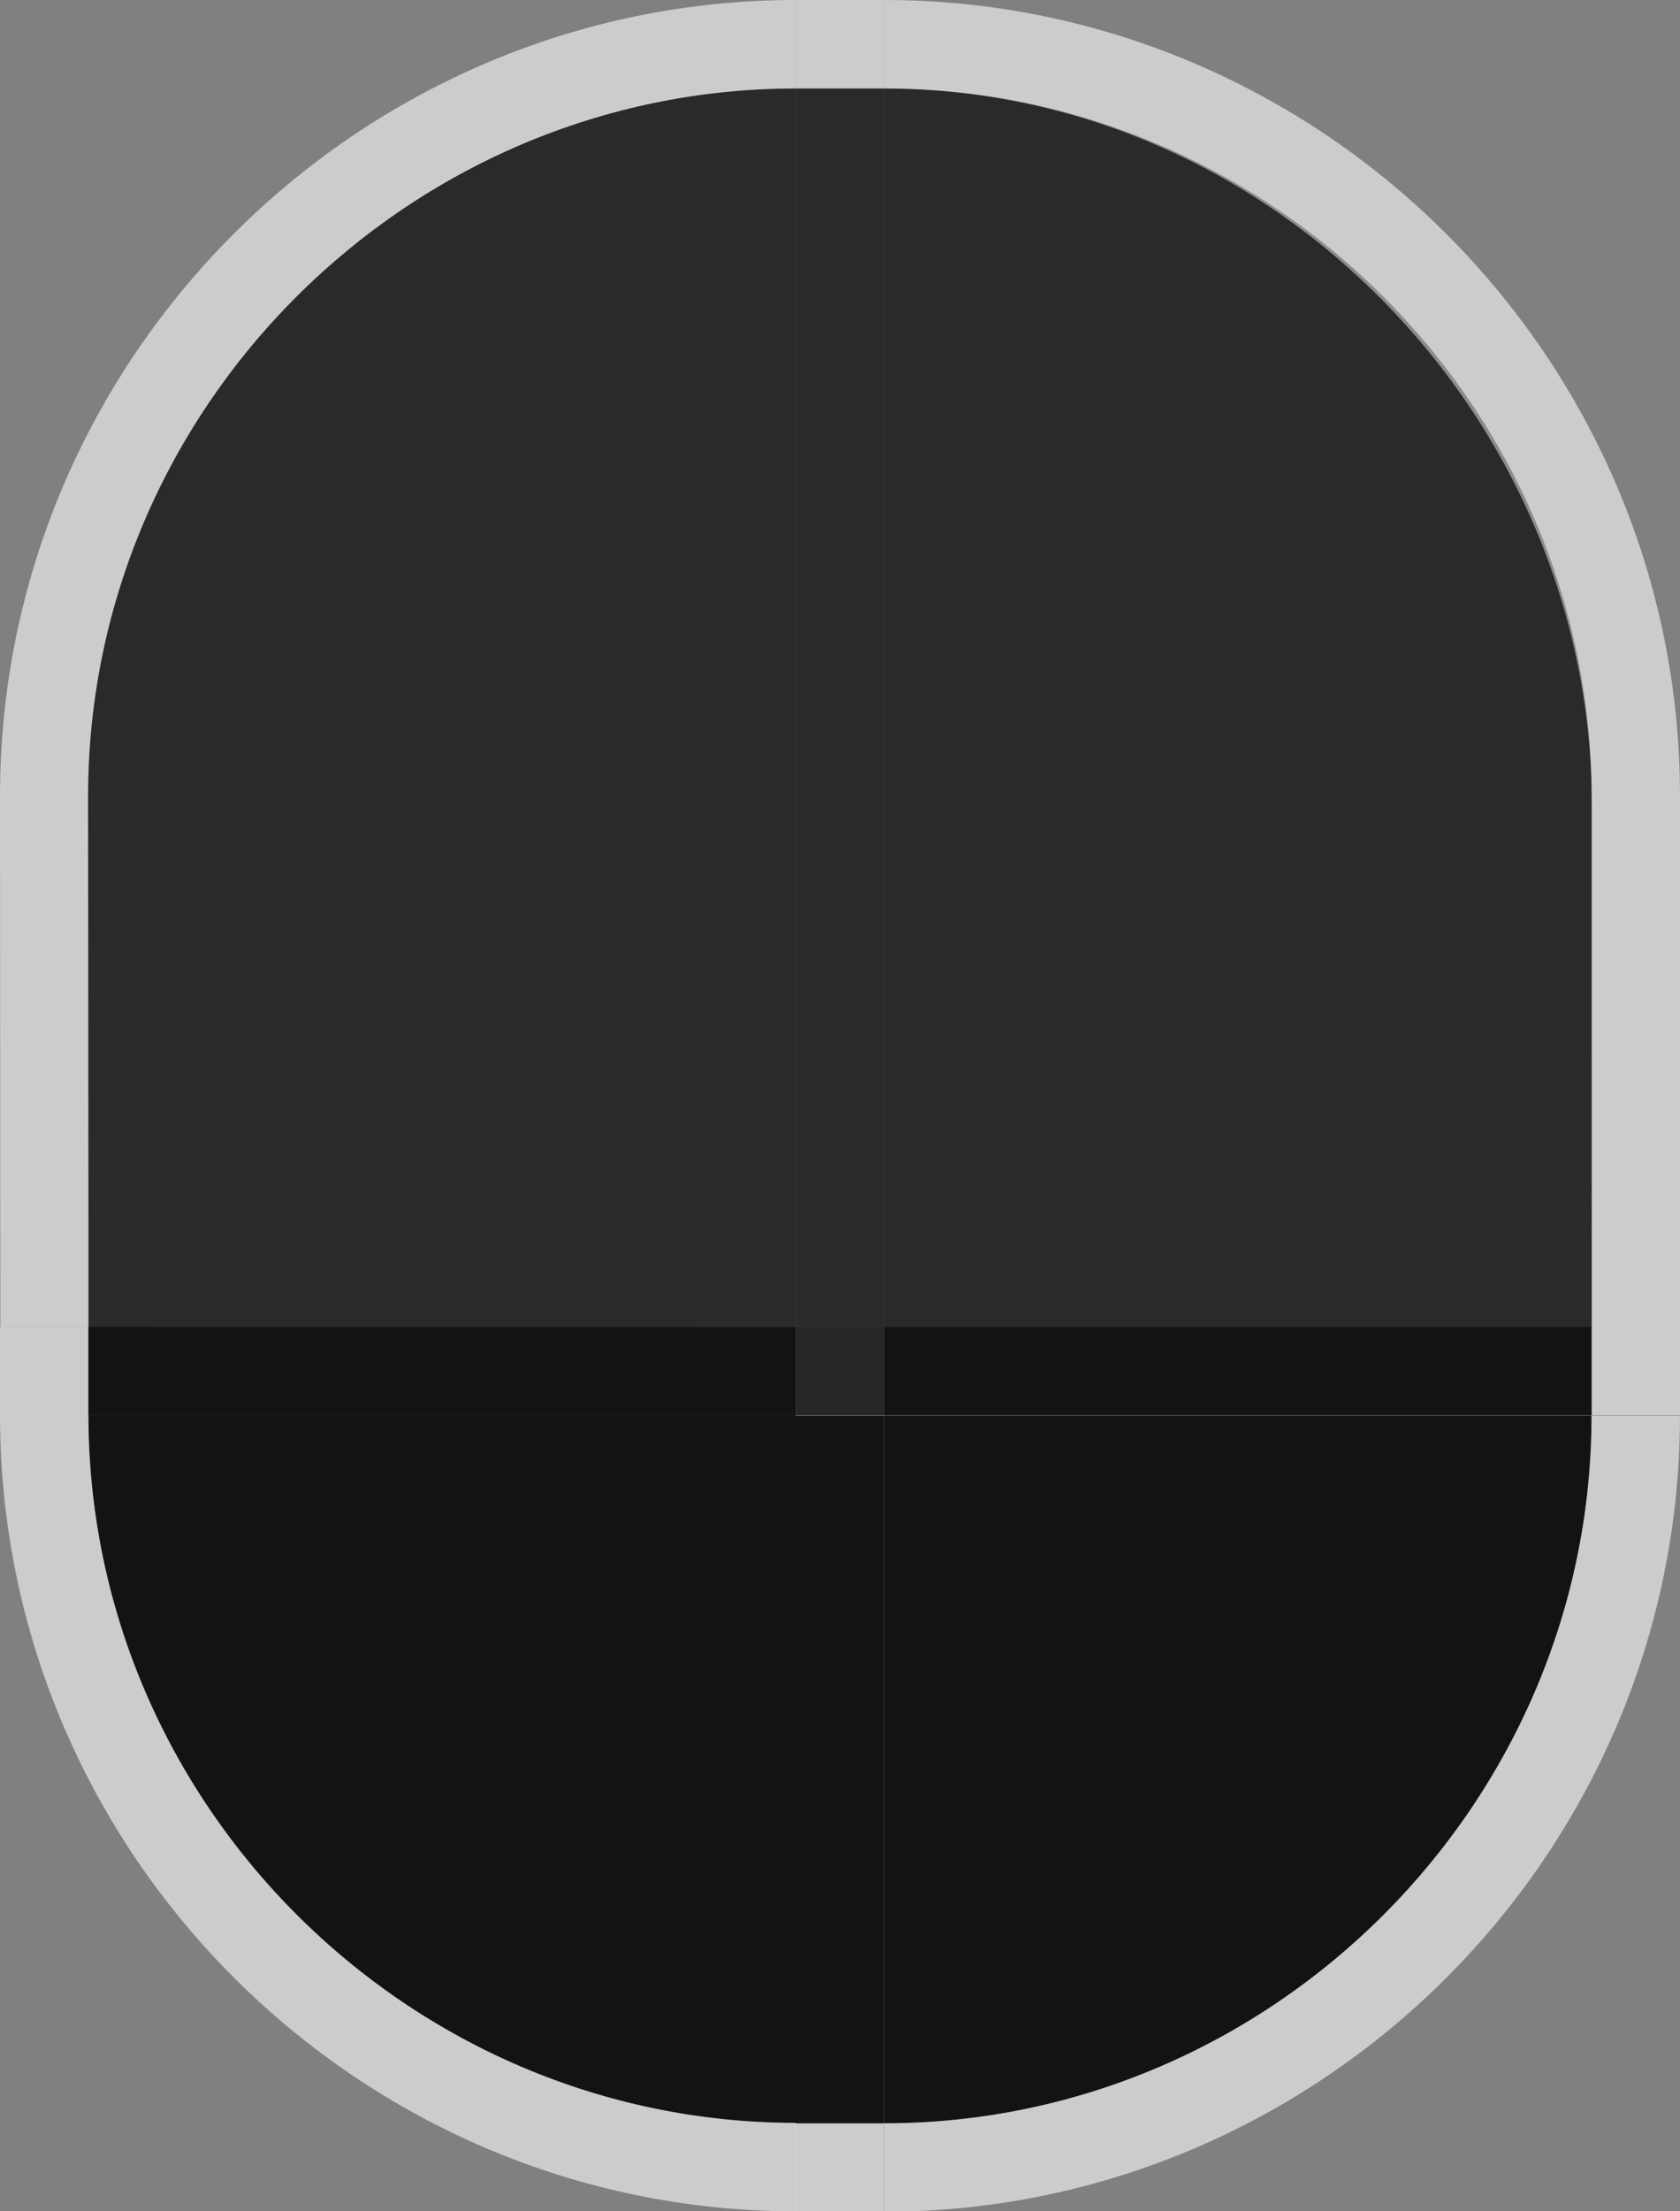
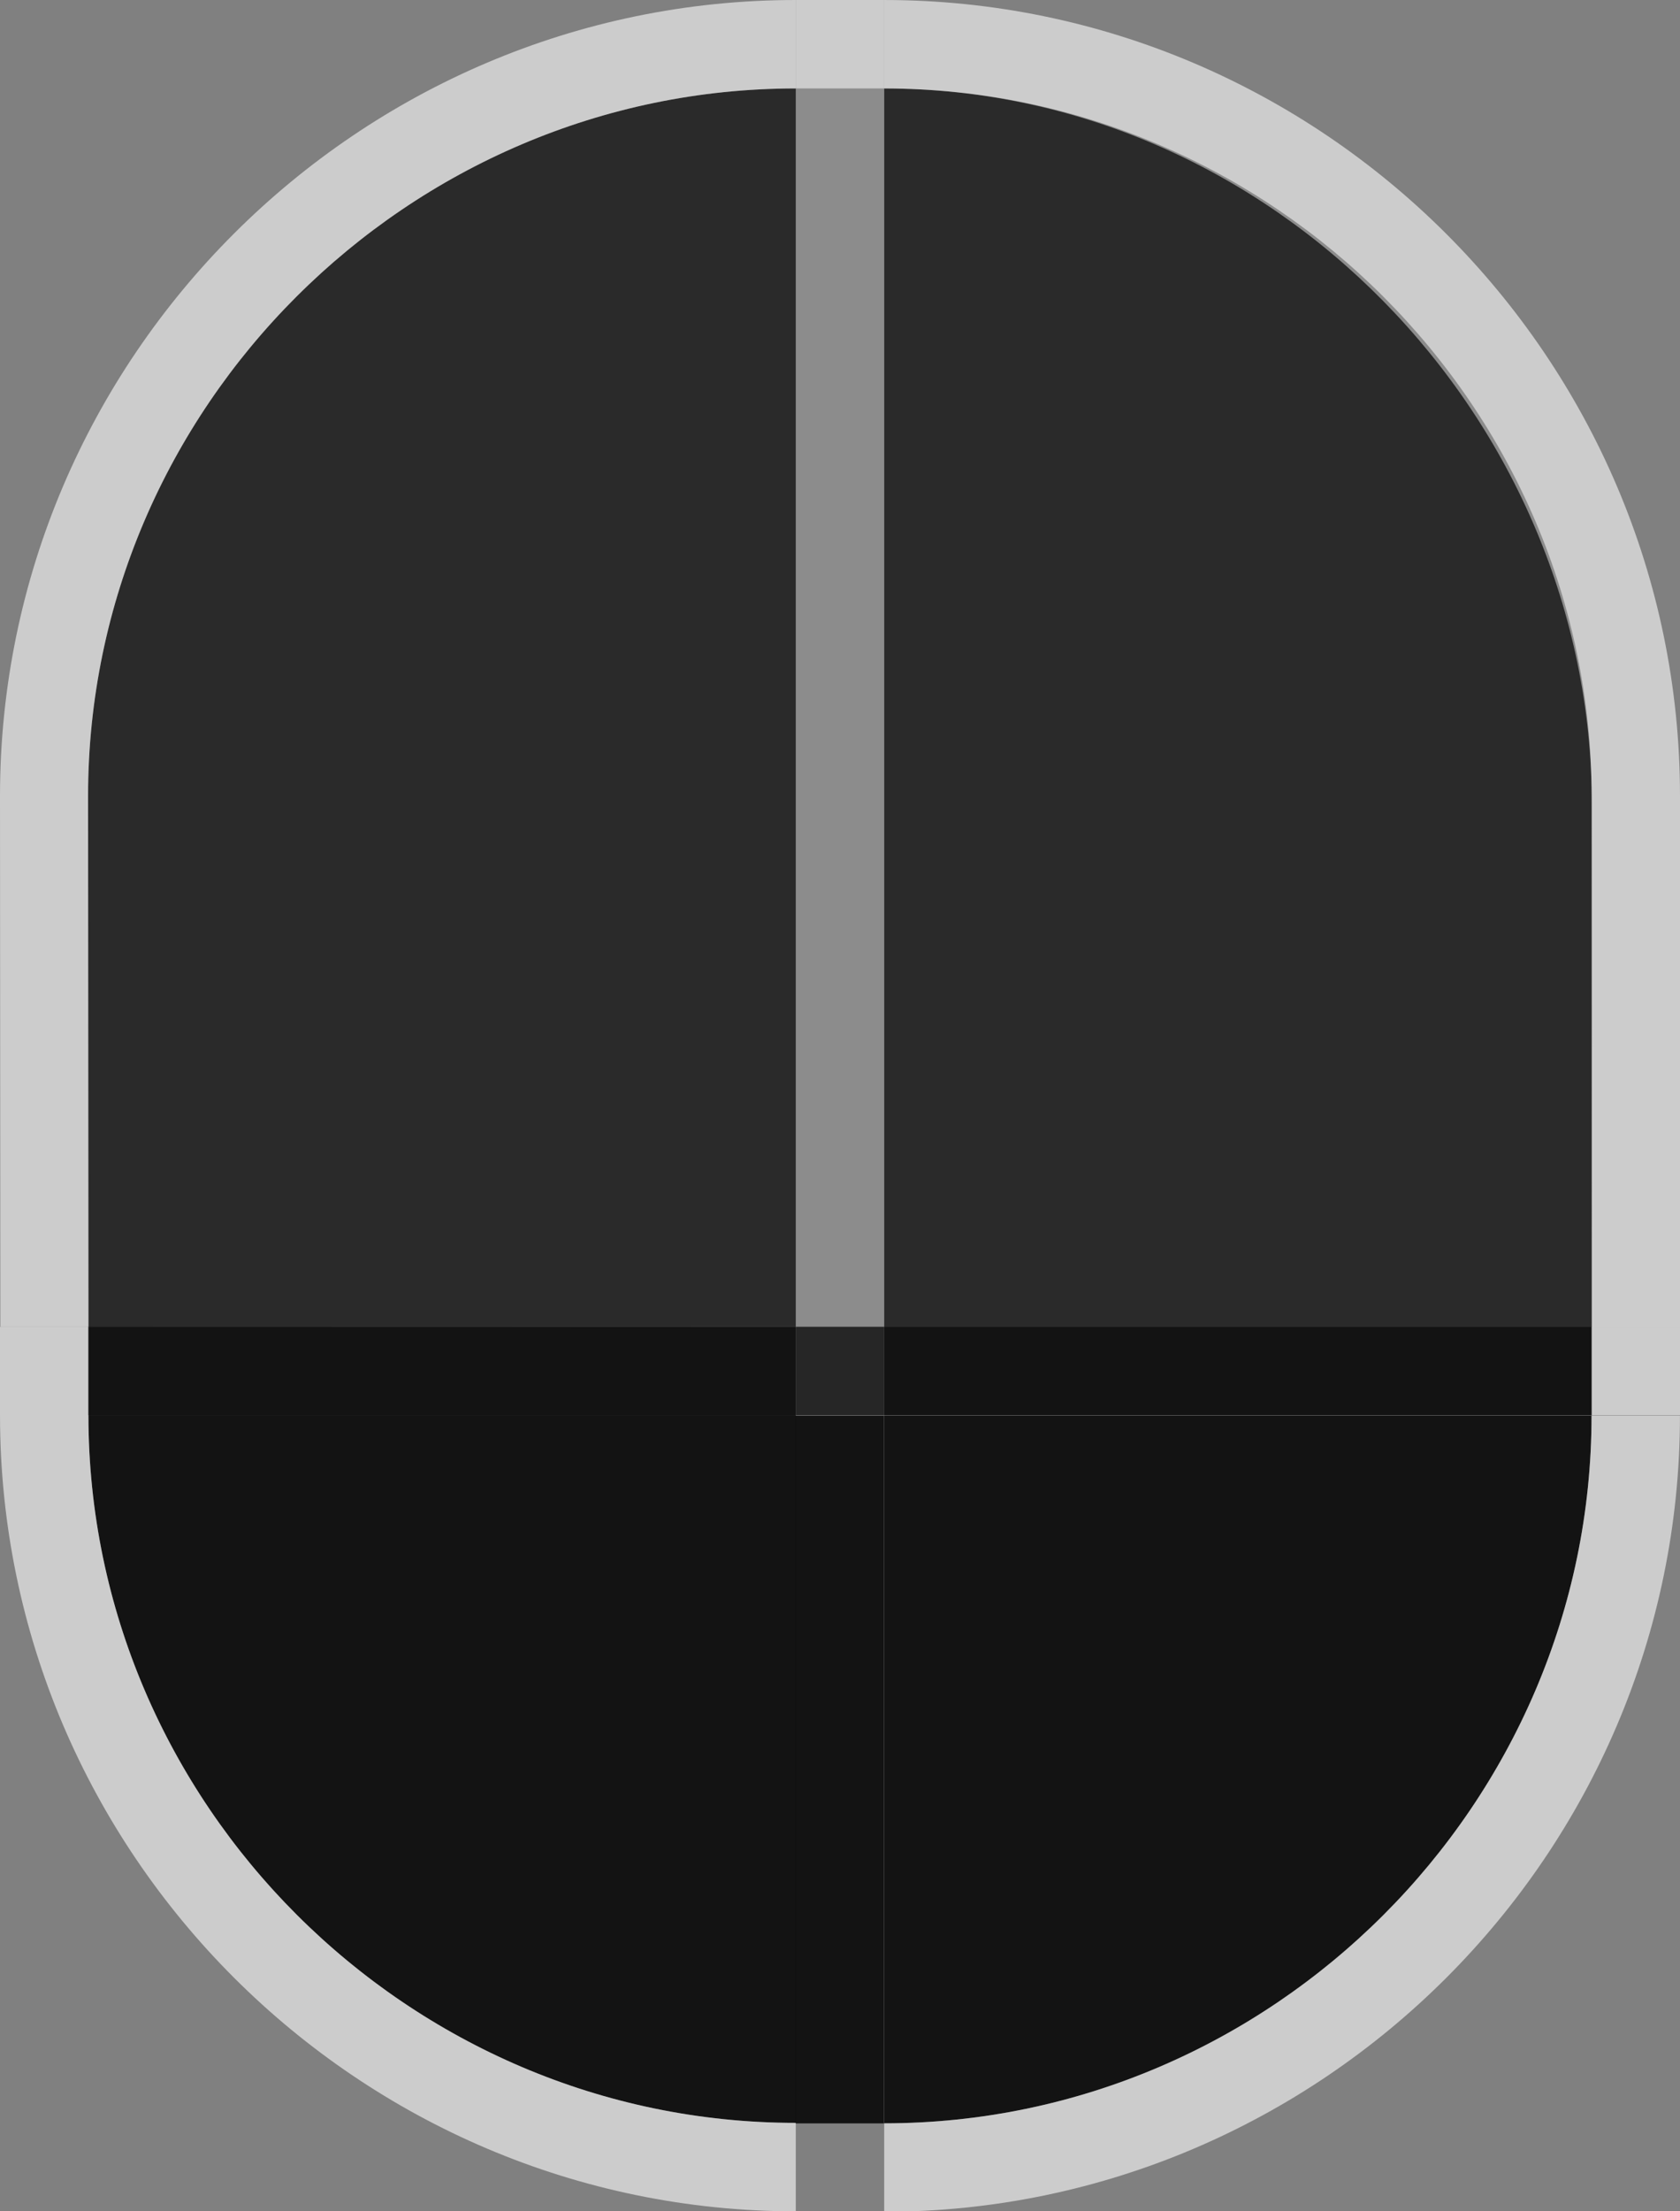
<svg xmlns="http://www.w3.org/2000/svg" xmlns:ns1="http://sodipodi.sourceforge.net/DTD/sodipodi-0.dtd" xmlns:ns2="http://www.inkscape.org/namespaces/inkscape" version="1.0" width="19" height="25" overflow="visible" xml:space="preserve" id="svg2" ns1:version="0.32" ns2:version="0.45.1" ns1:docname="krunner.svg" ns2:output_extension="org.inkscape.output.svg.inkscape" ns1:docbase="/opt/svn/krunner-gefa/desktoptheme/dialogs" style="overflow:visible">
  <rect width="100%" height="100%" fill="#808080" stroke="none" />
  <defs id="defs228" />
  <ns1:namedview ns2:window-height="739" ns2:window-width="1280" ns2:pageshadow="2" ns2:pageopacity="0.0" guidetolerance="10.0" gridtolerance="10.0" objecttolerance="10.0" borderopacity="1.0" bordercolor="#666666" pagecolor="#ffffff" id="base" ns2:zoom="10.24" ns2:cx="55.192275" ns2:cy="5.3882044" ns2:window-x="390" ns2:window-y="225" ns2:current-layer="svg2" showgrid="true" borderlayer="false">
    <ns2:grid type="xygrid" id="grid3217" visible="true" enabled="true" />
  </ns1:namedview>
  <g style="overflow:visible" id="topleft" transform="matrix(0.996,0,0,0.999,4.0251887e-7,-0.99)" ns2:label="#g2374" width="9" height="15">
    <path style="opacity:0.85" d="M 9.036,16.006 L 1.004,16.006 L 1,10 C 1,5.6 4.636,1.992 9.036,1.992 L 9.036,16.006 z " id="path2376" ns1:nodetypes="ccccc" />
    <path style="opacity:0.6;fill:#ffffff" d="M 9.036,0.991 C 4.073,0.991 6.7567483e-16,5.037 6.7567483e-16,10 L 0.004,16.006 L 1.004,16.006 L 1,10 C 1,5.602 4.636,1.992 9.036,1.992" id="path2378" ns1:nodetypes="cccccc" />
    <path style="opacity:0.1;fill:#ffffff" d="M 9.036,1.992 C 4.636,1.992 1,5.6 1,10 L 1,16 L 9.036,16.006 L 9.036,1.992 z " id="path2380" ns1:nodetypes="ccccc" />
  </g>
  <g style="overflow:visible" id="topright" transform="matrix(0.996,0,0,0.999,-29.804,-0.883)" ns2:label="#g2382" width="9" height="15">
    <path style="opacity:0.85" d="M 39.964,15.9 L 47.996,15.9 L 48,10 C 48,5.6 44.364,1.885 39.964,1.885 L 39.964,15.9 z " id="path2384" ns1:nodetypes="ccccc" />
    <path style="opacity:0.6;fill:#ffffff" d="M 39.964,0.884 C 44.927,0.884 49,4.93 49,9.893 L 49,15.9 L 48,15.9 L 47.996,9.893 C 47.996,5.495 44.364,1.885 39.964,1.885" id="path2386" ns1:nodetypes="cccccc" />
    <path style="opacity:0.1;fill:#ffffff" d="M 39.964,1.885 C 44.364,1.885 47.996,5.493 47.996,9.893 L 47.996,15.9 L 39.964,15.9 L 39.964,1.885 z " id="path2388" ns1:nodetypes="ccccc" />
  </g>
  <g style="overflow:visible" id="top" transform="matrix(0.996,0,0,0.999,-19.844,-1.9173138e-6)" ns2:label="#g2390" height="15">
-     <rect style="opacity:0.85;fill:#000000;fill-opacity:1;stroke:none" x="28.96" y="1.001" width="1.004" height="14.015" id="rect2392" />
    <rect style="opacity:0.6;fill:#ffffff" y="6.1898018e-06" x="28.96" width="1.004" height="1.001" id="rect2394" />
    <rect style="opacity:0.1;fill:#ffffff" x="28.96" y="1.001" width="1.004" height="14.015" id="rect2396" />
  </g>
  <g style="overflow:visible" id="bottomright" transform="matrix(0.996,0,0,0.999,-29.65,-84.723)" ns2:label="#g2404">
    <path style="opacity:0.85" d="M 39.809,100.828 L 47.841,100.828 C 47.841,105.228 44.209,108.837 39.809,108.837 L 39.809,100.828 z " id="path2406" ns1:nodetypes="cccc" />
    <path style="opacity:0.6;fill:#ffffff" d="M 39.809,109.838 C 44.772,109.838 48.845,105.791 48.845,100.828 L 47.841,100.828 C 47.841,105.226 44.209,108.837 39.809,108.837" id="path2408" ns1:nodetypes="cccc" />
  </g>
  <g style="overflow:visible" id="bottom" ns2:label="#g2472" transform="matrix(0.996,0,0,0.999,-248.831,-92.999)">
    <rect style="opacity:0.85" x="258.864" y="109.114" width="1.004" height="8.008" id="rect2412" />
-     <rect style="opacity:0.6;fill:#ffffff" x="258.864" y="117.122" width="1.004" height="1.001" id="rect2414" />
  </g>
  <g style="overflow:visible" id="right" transform="matrix(4.8333326e-2,0,0,4.8333165e-2,-10,19.634)" ns2:label="#g3336">
    <rect transform="matrix(0,-1,1,0,0,0)" id="rect2431" height="165.6" width="20.69" y="413.793" x="75.192" style="opacity:0.85" />
    <rect style="opacity:0.6;fill:#ffffff" y="579.31" x="75.192" width="20.69" height="20.688" id="rect3210" transform="matrix(0,-1,1,0,0,0)" />
  </g>
  <g style="overflow:visible" ns2:label="#g2374" transform="matrix(0.996,0,0,-0.999,0.27,26.161)" id="bottomleft">
-     <path id="path3275" d="M 8.765,10.172 L 0.733,10.172 C 0.733,5.772 4.365,2.163 8.765,2.163 L 8.765,10.172 z " style="opacity:0.85" ns1:nodetypes="cccc" />
+     <path id="path3275" d="M 8.765,10.172 L 0.733,10.172 C 0.733,5.772 4.365,2.163 8.765,2.163 z " style="opacity:0.85" ns1:nodetypes="cccc" />
    <path id="path3277" d="M 8.765,1.162 C 3.802,1.162 -0.271,5.209 -0.271,10.172 L 0.733,10.172 C 0.733,5.774 4.365,2.163 8.765,2.163" style="opacity:0.6;fill:#ffffff" ns1:nodetypes="cccc" />
  </g>
  <g style="overflow:visible" id="left" transform="matrix(4.8333326e-2,0,0,4.8333165e-2,3.9913048e-3,19.75)" ns2:label="#g3340">
    <rect transform="matrix(0,-1,1,0,0,0)" id="rect2433" height="20.69" width="20.69" x="77.586" y="-0.083" style="opacity:0.6;fill:#ffffff" ry="0" />
    <rect style="opacity:0.85" x="77.586" y="20.607" width="20.69" height="165.517" id="rect3334" transform="matrix(0,-1,1,0,0,0)" />
  </g>
  <path style="fill:#262626;fill-opacity:1;fill-rule:nonzero;stroke:none;stroke-width:1;stroke-linecap:square;stroke-linejoin:miter;stroke-miterlimit:4;stroke-opacity:0.544" d="M 9,15 L 10,15 L 10,16 L 9,16 L 9,15 z " id="center" />
</svg>